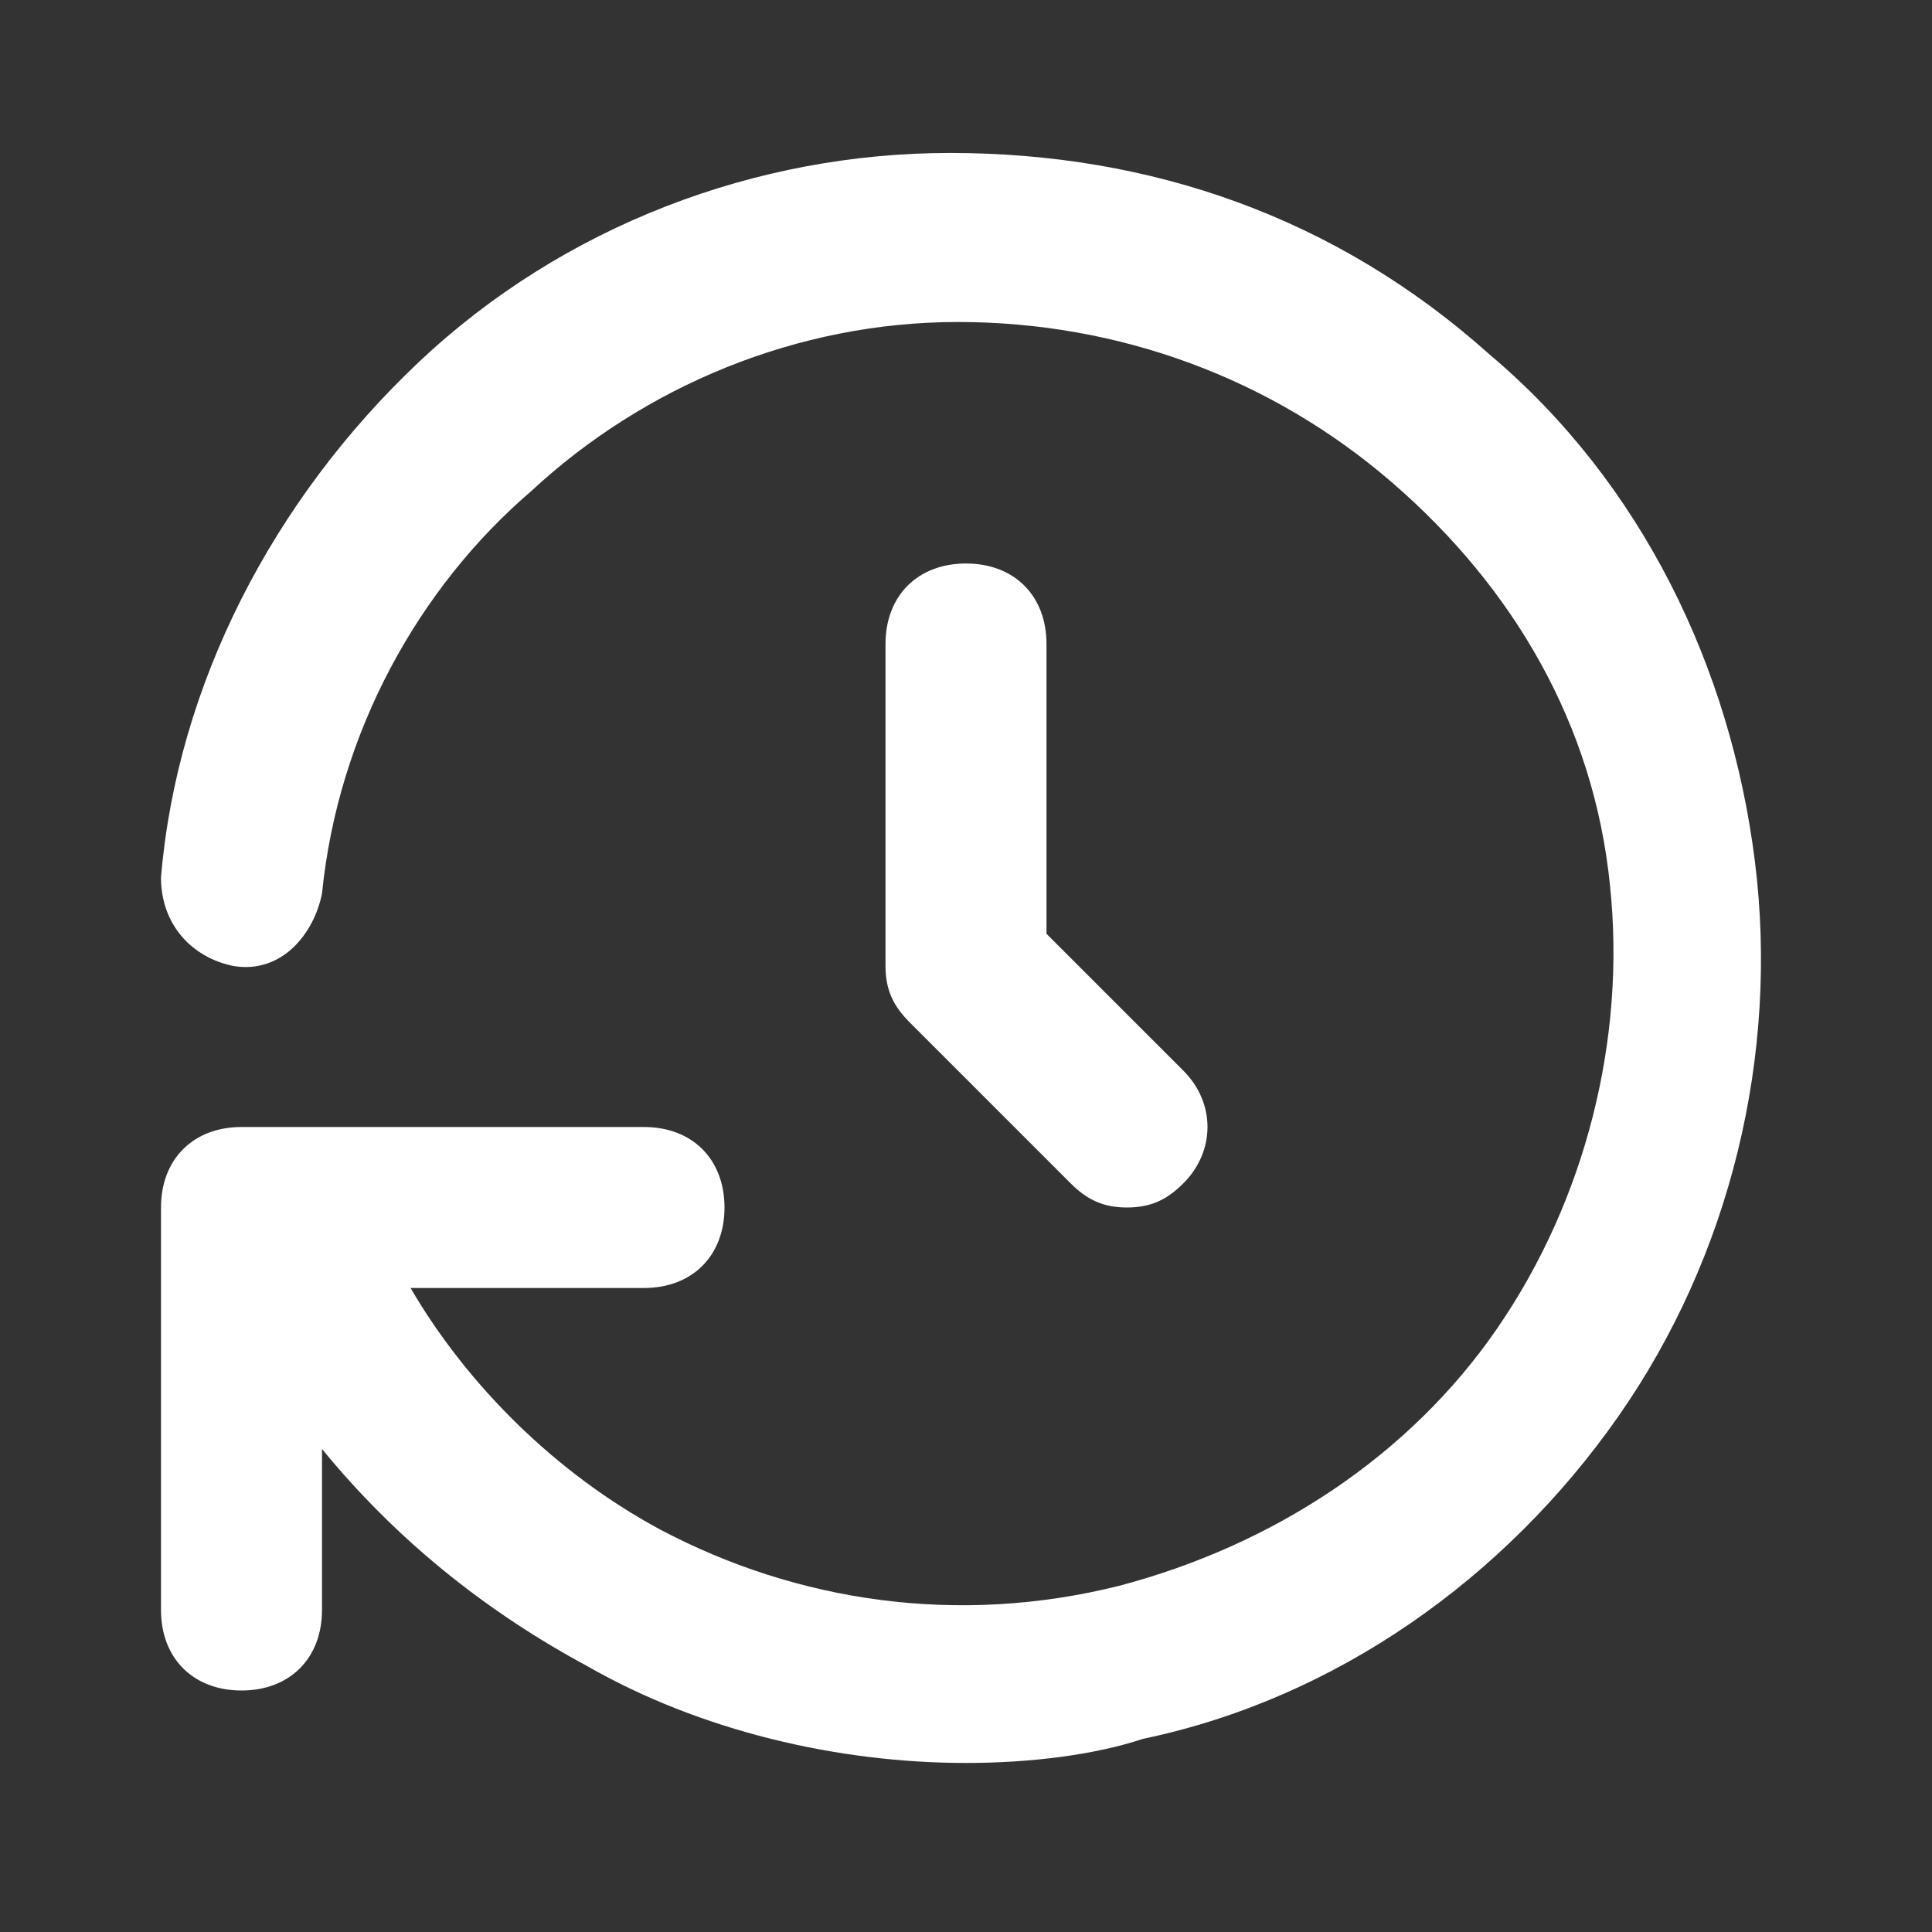
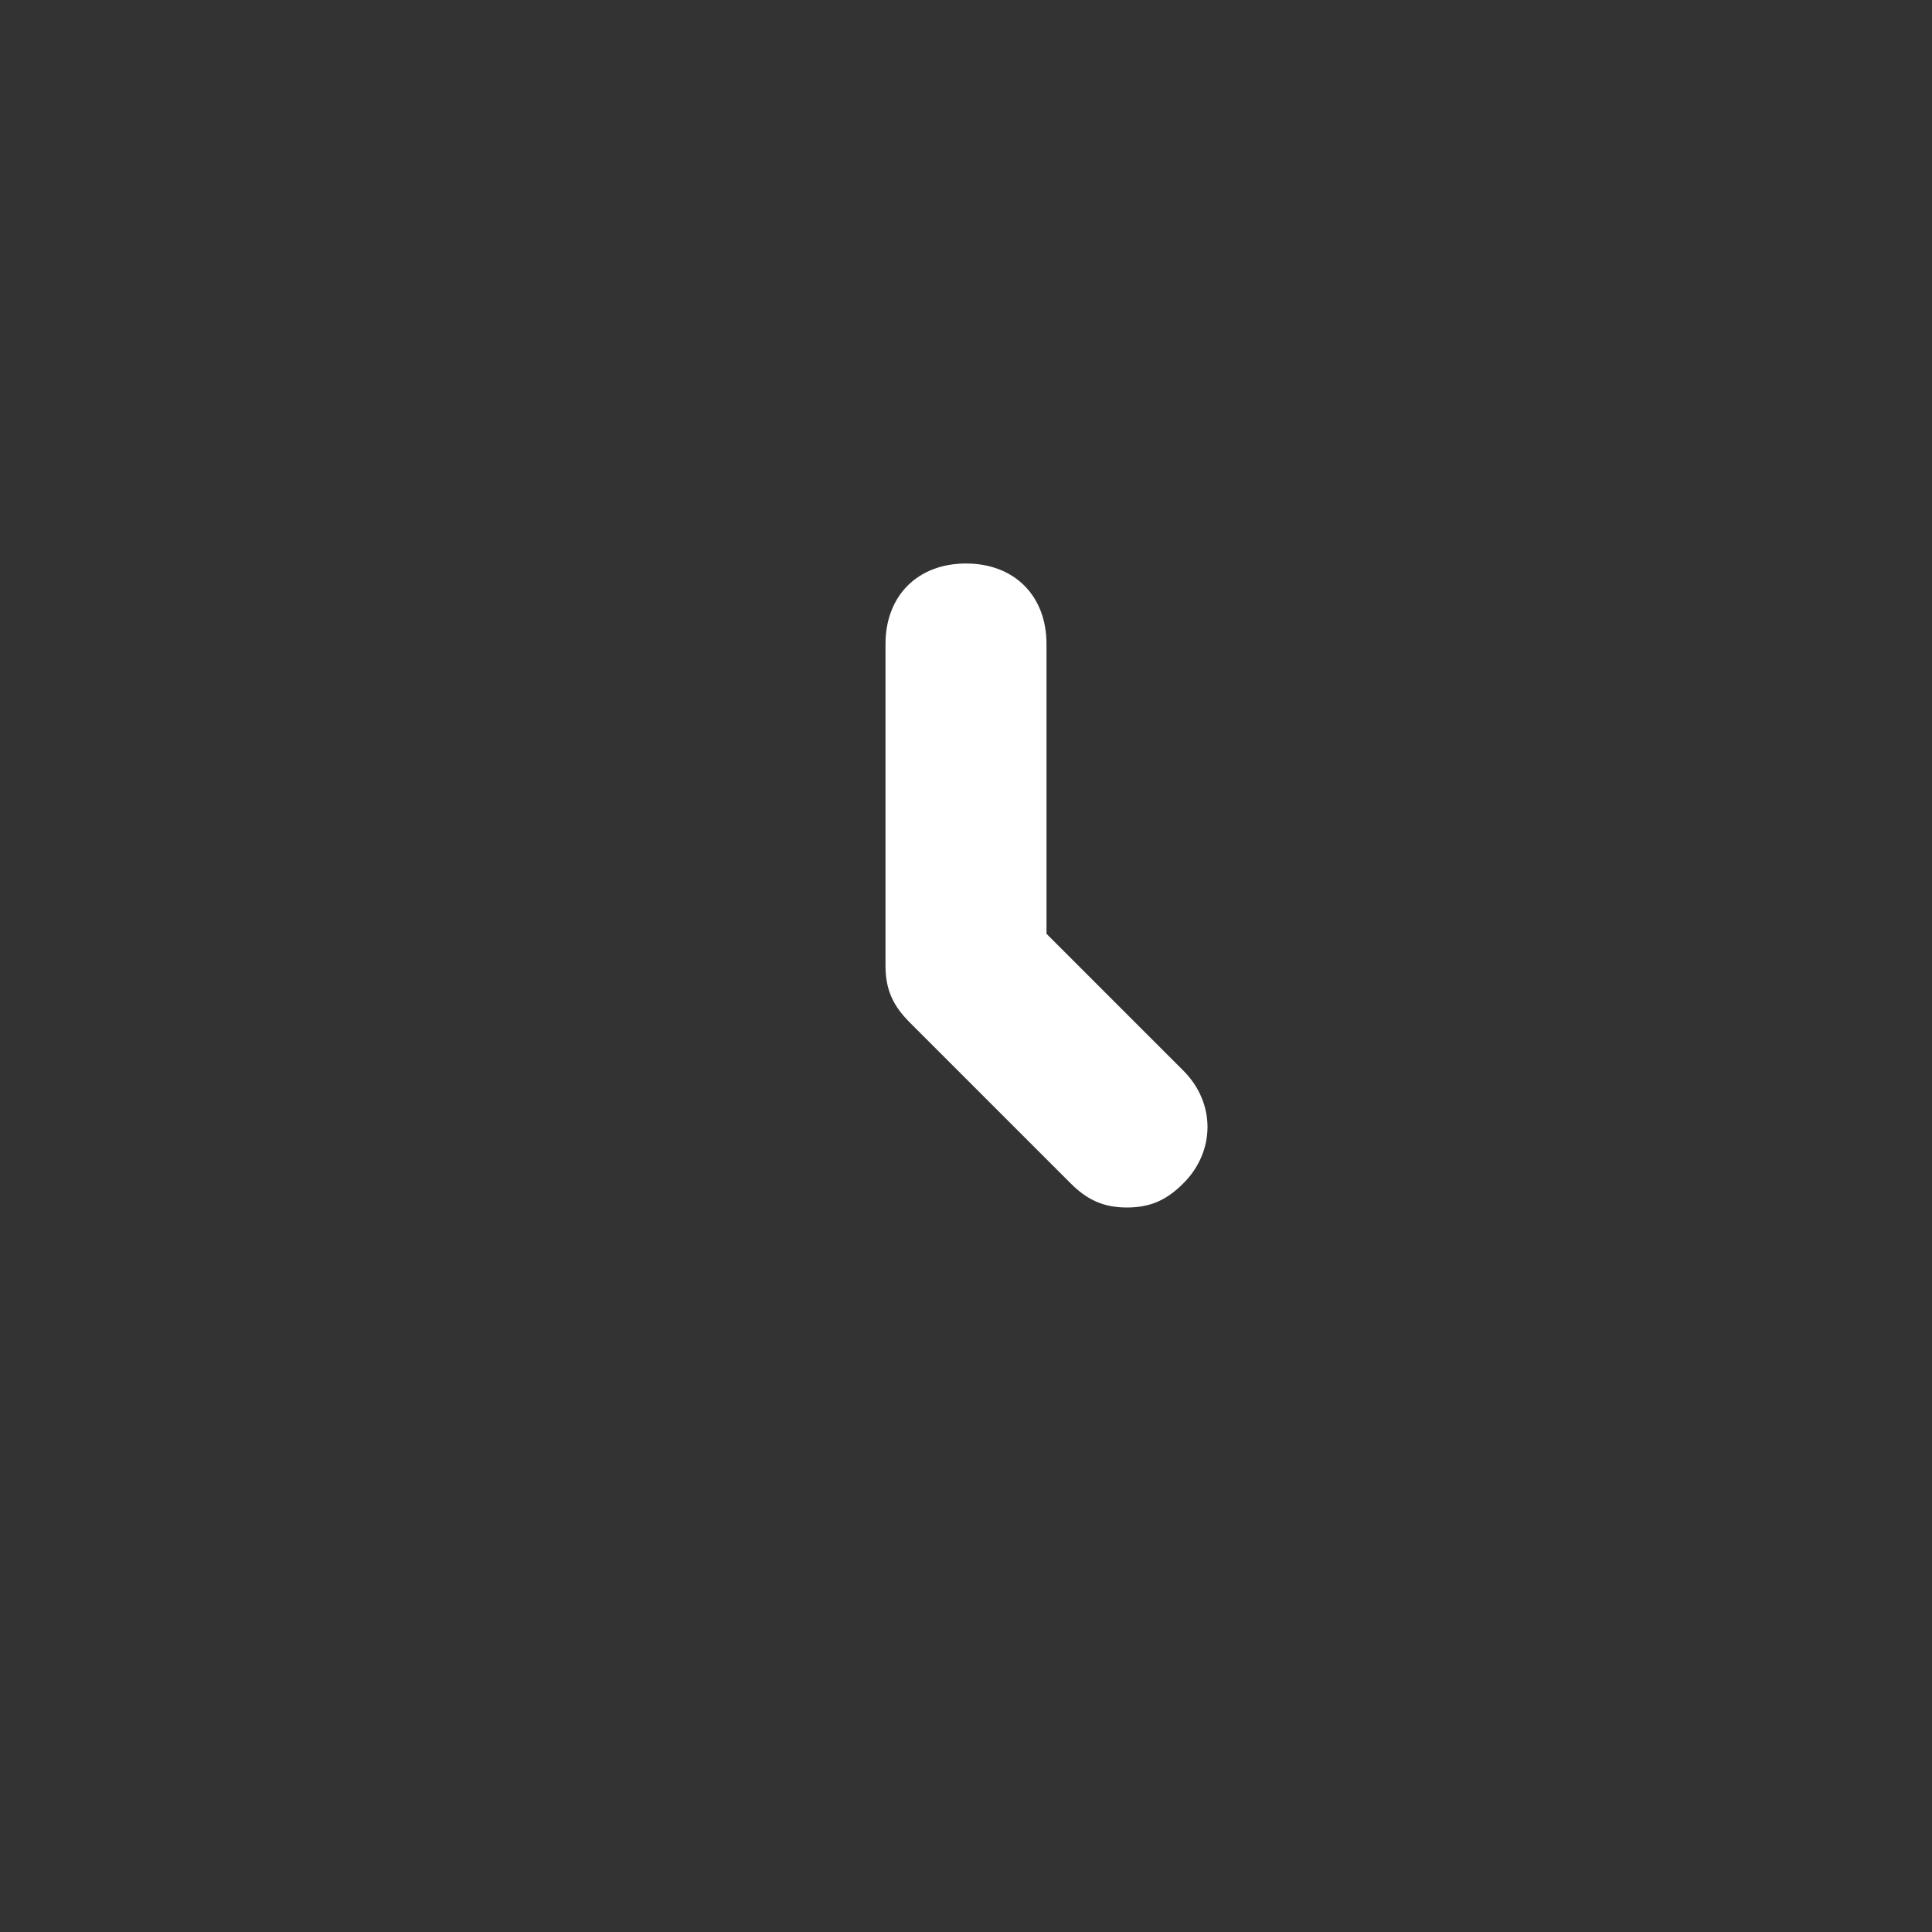
<svg xmlns="http://www.w3.org/2000/svg" enable-background="new 0 0 24 24" viewBox="0 0 24 24">
  <rect x="0" y="0" width="24" height="24" fill="#333333" stroke="none" />
  <g fill="#fff">
    <path d="m14 15c-.3 0-.5-.1-.7-.3l-2-2c-.2-.2-.3-.4-.3-.7v-4c0-.6.4-1 1-1s1 .4 1 1v3.6l1.7 1.7c.4.4.4 1 0 1.4-.2.2-.4.3-.7.3z" />
-     <path d="m12 21.9c-1.6 0-3.3-.4-4.7-1.2-1.3-.7-2.4-1.6-3.3-2.7v2c0 .6-.4 1-1 1s-1-.4-1-1v-5c0-.6.4-1 1-1h.5 4.5c.6 0 1 .4 1 1s-.4 1-1 1h-2.9c.7 1.2 1.8 2.3 3.1 3 1.7.9 3.7 1.2 5.7.7 1.9-.5 3.6-1.6 4.7-3.2s1.6-3.6 1.4-5.5c-.2-2-1.2-3.7-2.7-5s-3.4-2-5.4-2-3.9.8-5.3 2.1c-1.4 1.2-2.4 3-2.6 5-.1.5-.5 1-1.1.9-.5-.1-.9-.5-.9-1.1.2-2.4 1.4-4.7 3.2-6.4s4.2-2.6 6.6-2.6c2.5 0 4.8.8 6.7 2.5 1.9 1.6 3 3.9 3.3 6.3s-.3 4.9-1.7 6.9-3.5 3.5-5.9 4c-.6.2-1.4.3-2.2.3z" />
  </g>
</svg>